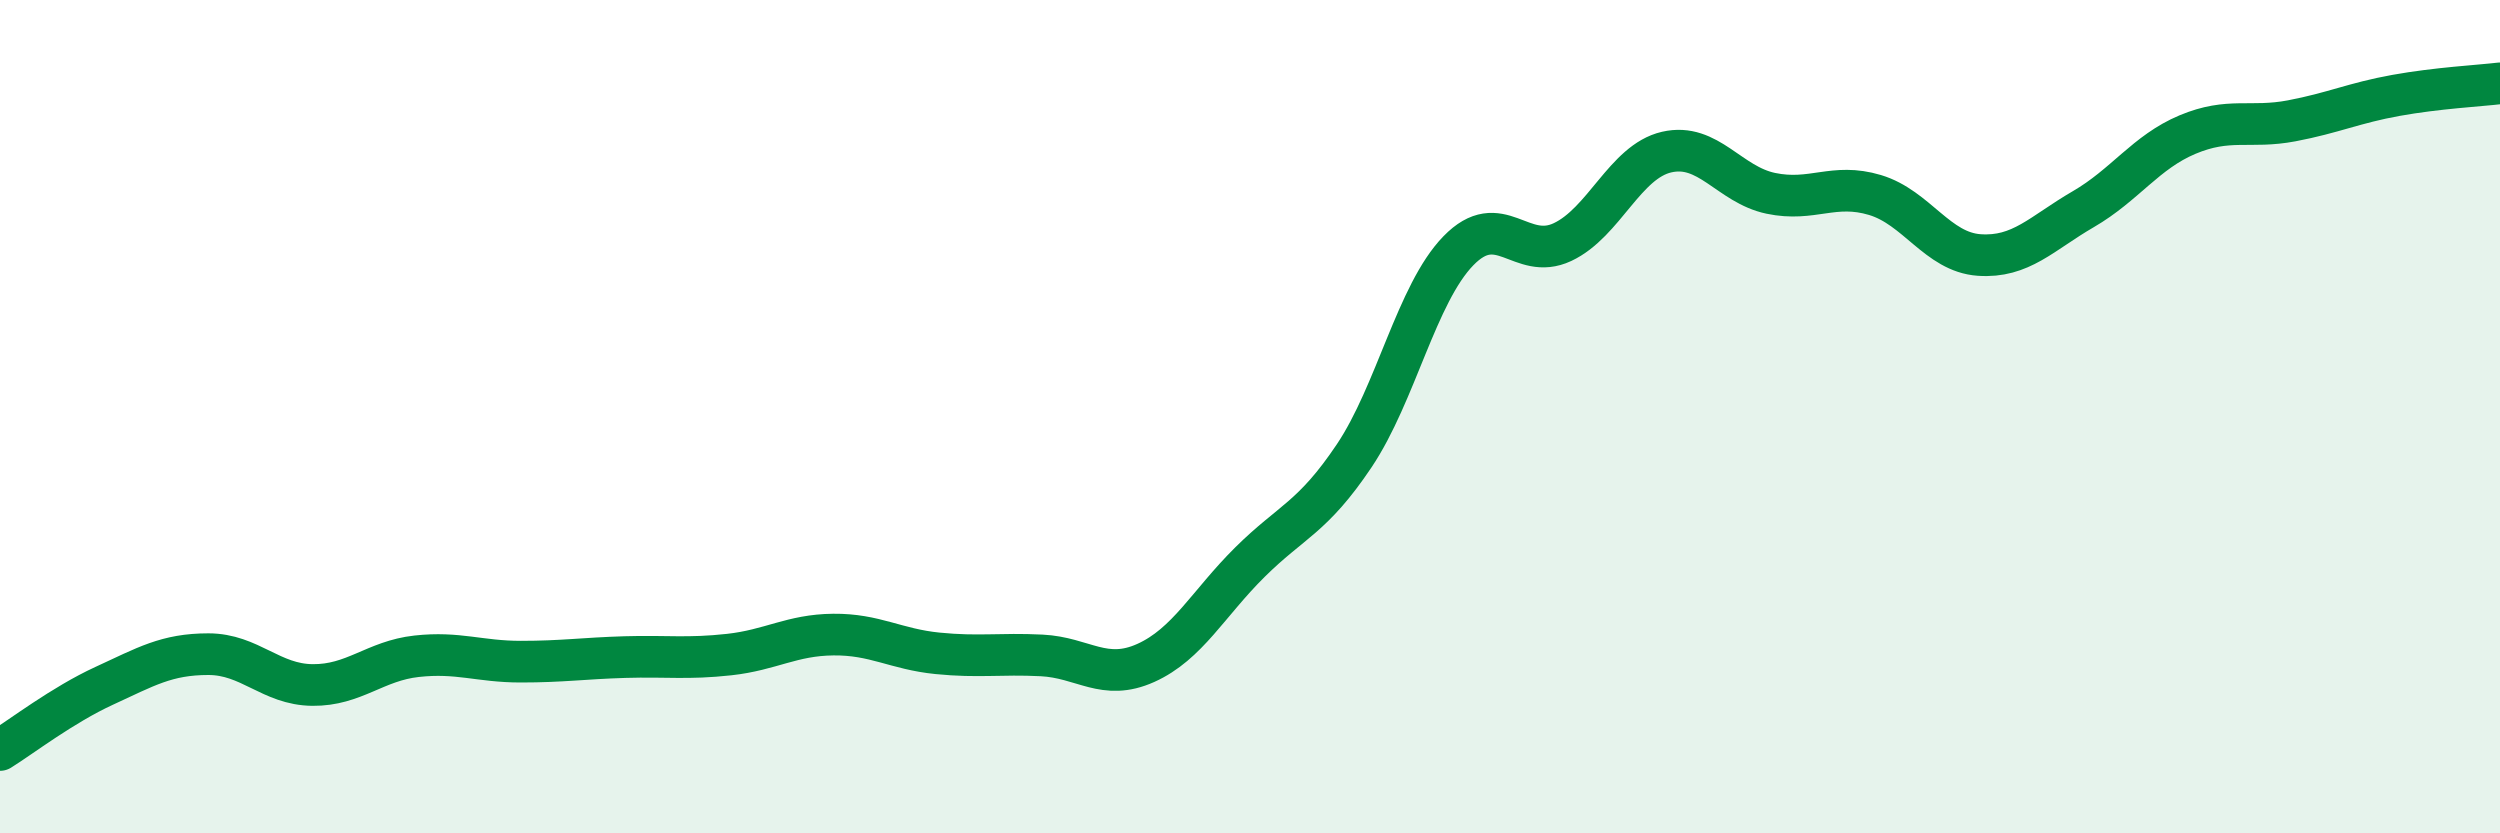
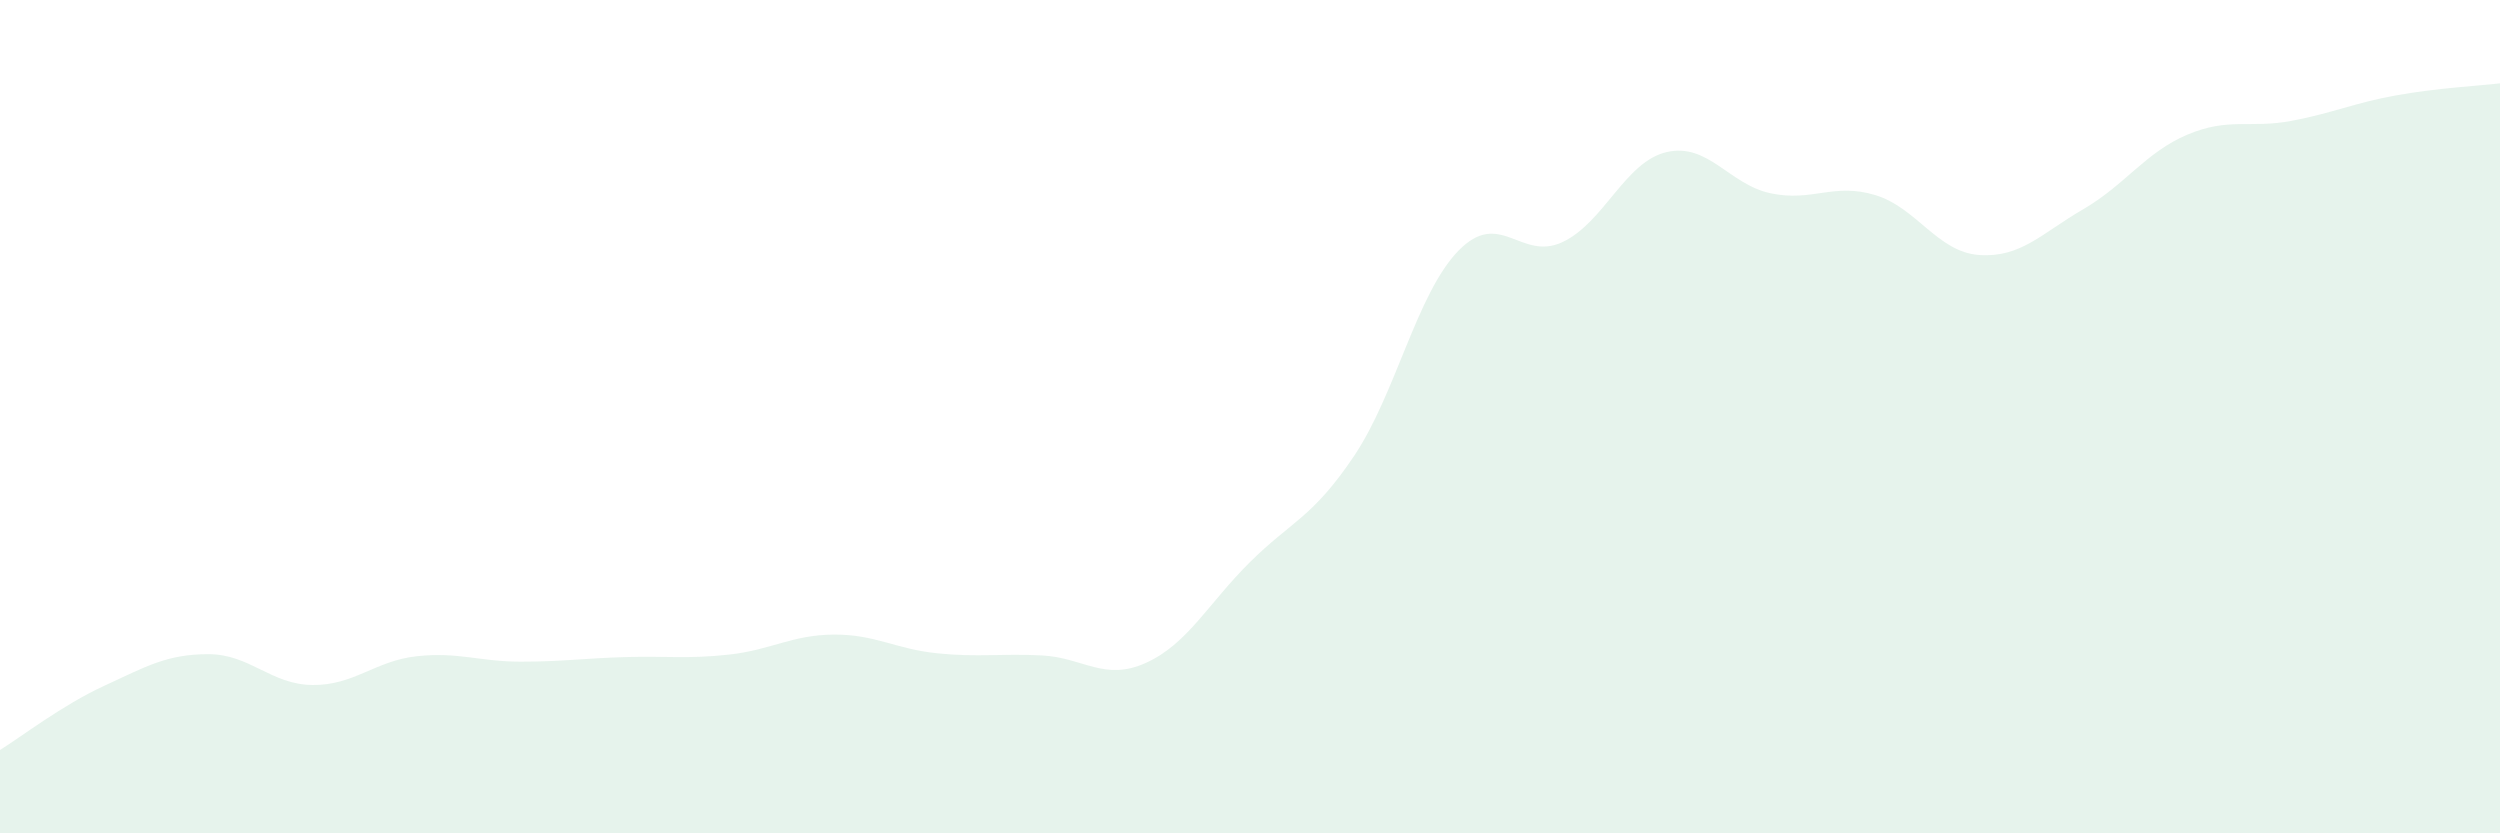
<svg xmlns="http://www.w3.org/2000/svg" width="60" height="20" viewBox="0 0 60 20">
  <path d="M 0,18 C 0.5,17.69 1.5,16.92 2.5,16.46 C 3.5,16 4,15.7 5,15.7 C 6,15.7 6.5,16.43 7.5,16.44 C 8.5,16.45 9,15.86 10,15.75 C 11,15.64 11.5,15.88 12.5,15.88 C 13.5,15.88 14,15.8 15,15.77 C 16,15.74 16.5,15.82 17.5,15.71 C 18.5,15.6 19,15.24 20,15.23 C 21,15.22 21.5,15.58 22.5,15.68 C 23.5,15.78 24,15.68 25,15.73 C 26,15.78 26.5,16.36 27.5,15.91 C 28.5,15.46 29,14.48 30,13.49 C 31,12.5 31.5,12.43 32.5,10.94 C 33.5,9.45 34,7.05 35,6.02 C 36,4.99 36.5,6.28 37.5,5.81 C 38.5,5.34 39,3.88 40,3.65 C 41,3.42 41.5,4.43 42.5,4.64 C 43.5,4.85 44,4.38 45,4.68 C 46,4.98 46.5,6.05 47.5,6.12 C 48.5,6.19 49,5.6 50,5.02 C 51,4.44 51.5,3.65 52.5,3.23 C 53.5,2.81 54,3.09 55,2.9 C 56,2.71 56.5,2.47 57.5,2.29 C 58.5,2.11 59.5,2.06 60,2L60 20L0 20Z" fill="#008740" opacity="0.1" stroke-linecap="round" stroke-linejoin="round" />
-   <path d="M 0,18 C 0.5,17.69 1.5,16.92 2.5,16.46 C 3.5,16 4,15.7 5,15.7 C 6,15.7 6.5,16.43 7.5,16.44 C 8.5,16.45 9,15.86 10,15.75 C 11,15.64 11.5,15.88 12.5,15.88 C 13.5,15.88 14,15.8 15,15.77 C 16,15.74 16.5,15.82 17.5,15.71 C 18.5,15.6 19,15.24 20,15.23 C 21,15.22 21.5,15.58 22.5,15.68 C 23.5,15.78 24,15.68 25,15.73 C 26,15.78 26.5,16.36 27.5,15.91 C 28.5,15.46 29,14.48 30,13.49 C 31,12.5 31.5,12.43 32.5,10.94 C 33.5,9.45 34,7.05 35,6.02 C 36,4.99 36.5,6.28 37.5,5.81 C 38.5,5.34 39,3.88 40,3.65 C 41,3.42 41.5,4.43 42.5,4.64 C 43.5,4.85 44,4.38 45,4.68 C 46,4.98 46.5,6.05 47.5,6.12 C 48.5,6.19 49,5.6 50,5.02 C 51,4.44 51.5,3.65 52.5,3.23 C 53.5,2.81 54,3.09 55,2.9 C 56,2.71 56.5,2.47 57.5,2.29 C 58.5,2.11 59.5,2.06 60,2" stroke="#008740" stroke-width="1" fill="none" stroke-linecap="round" stroke-linejoin="round" />
</svg>